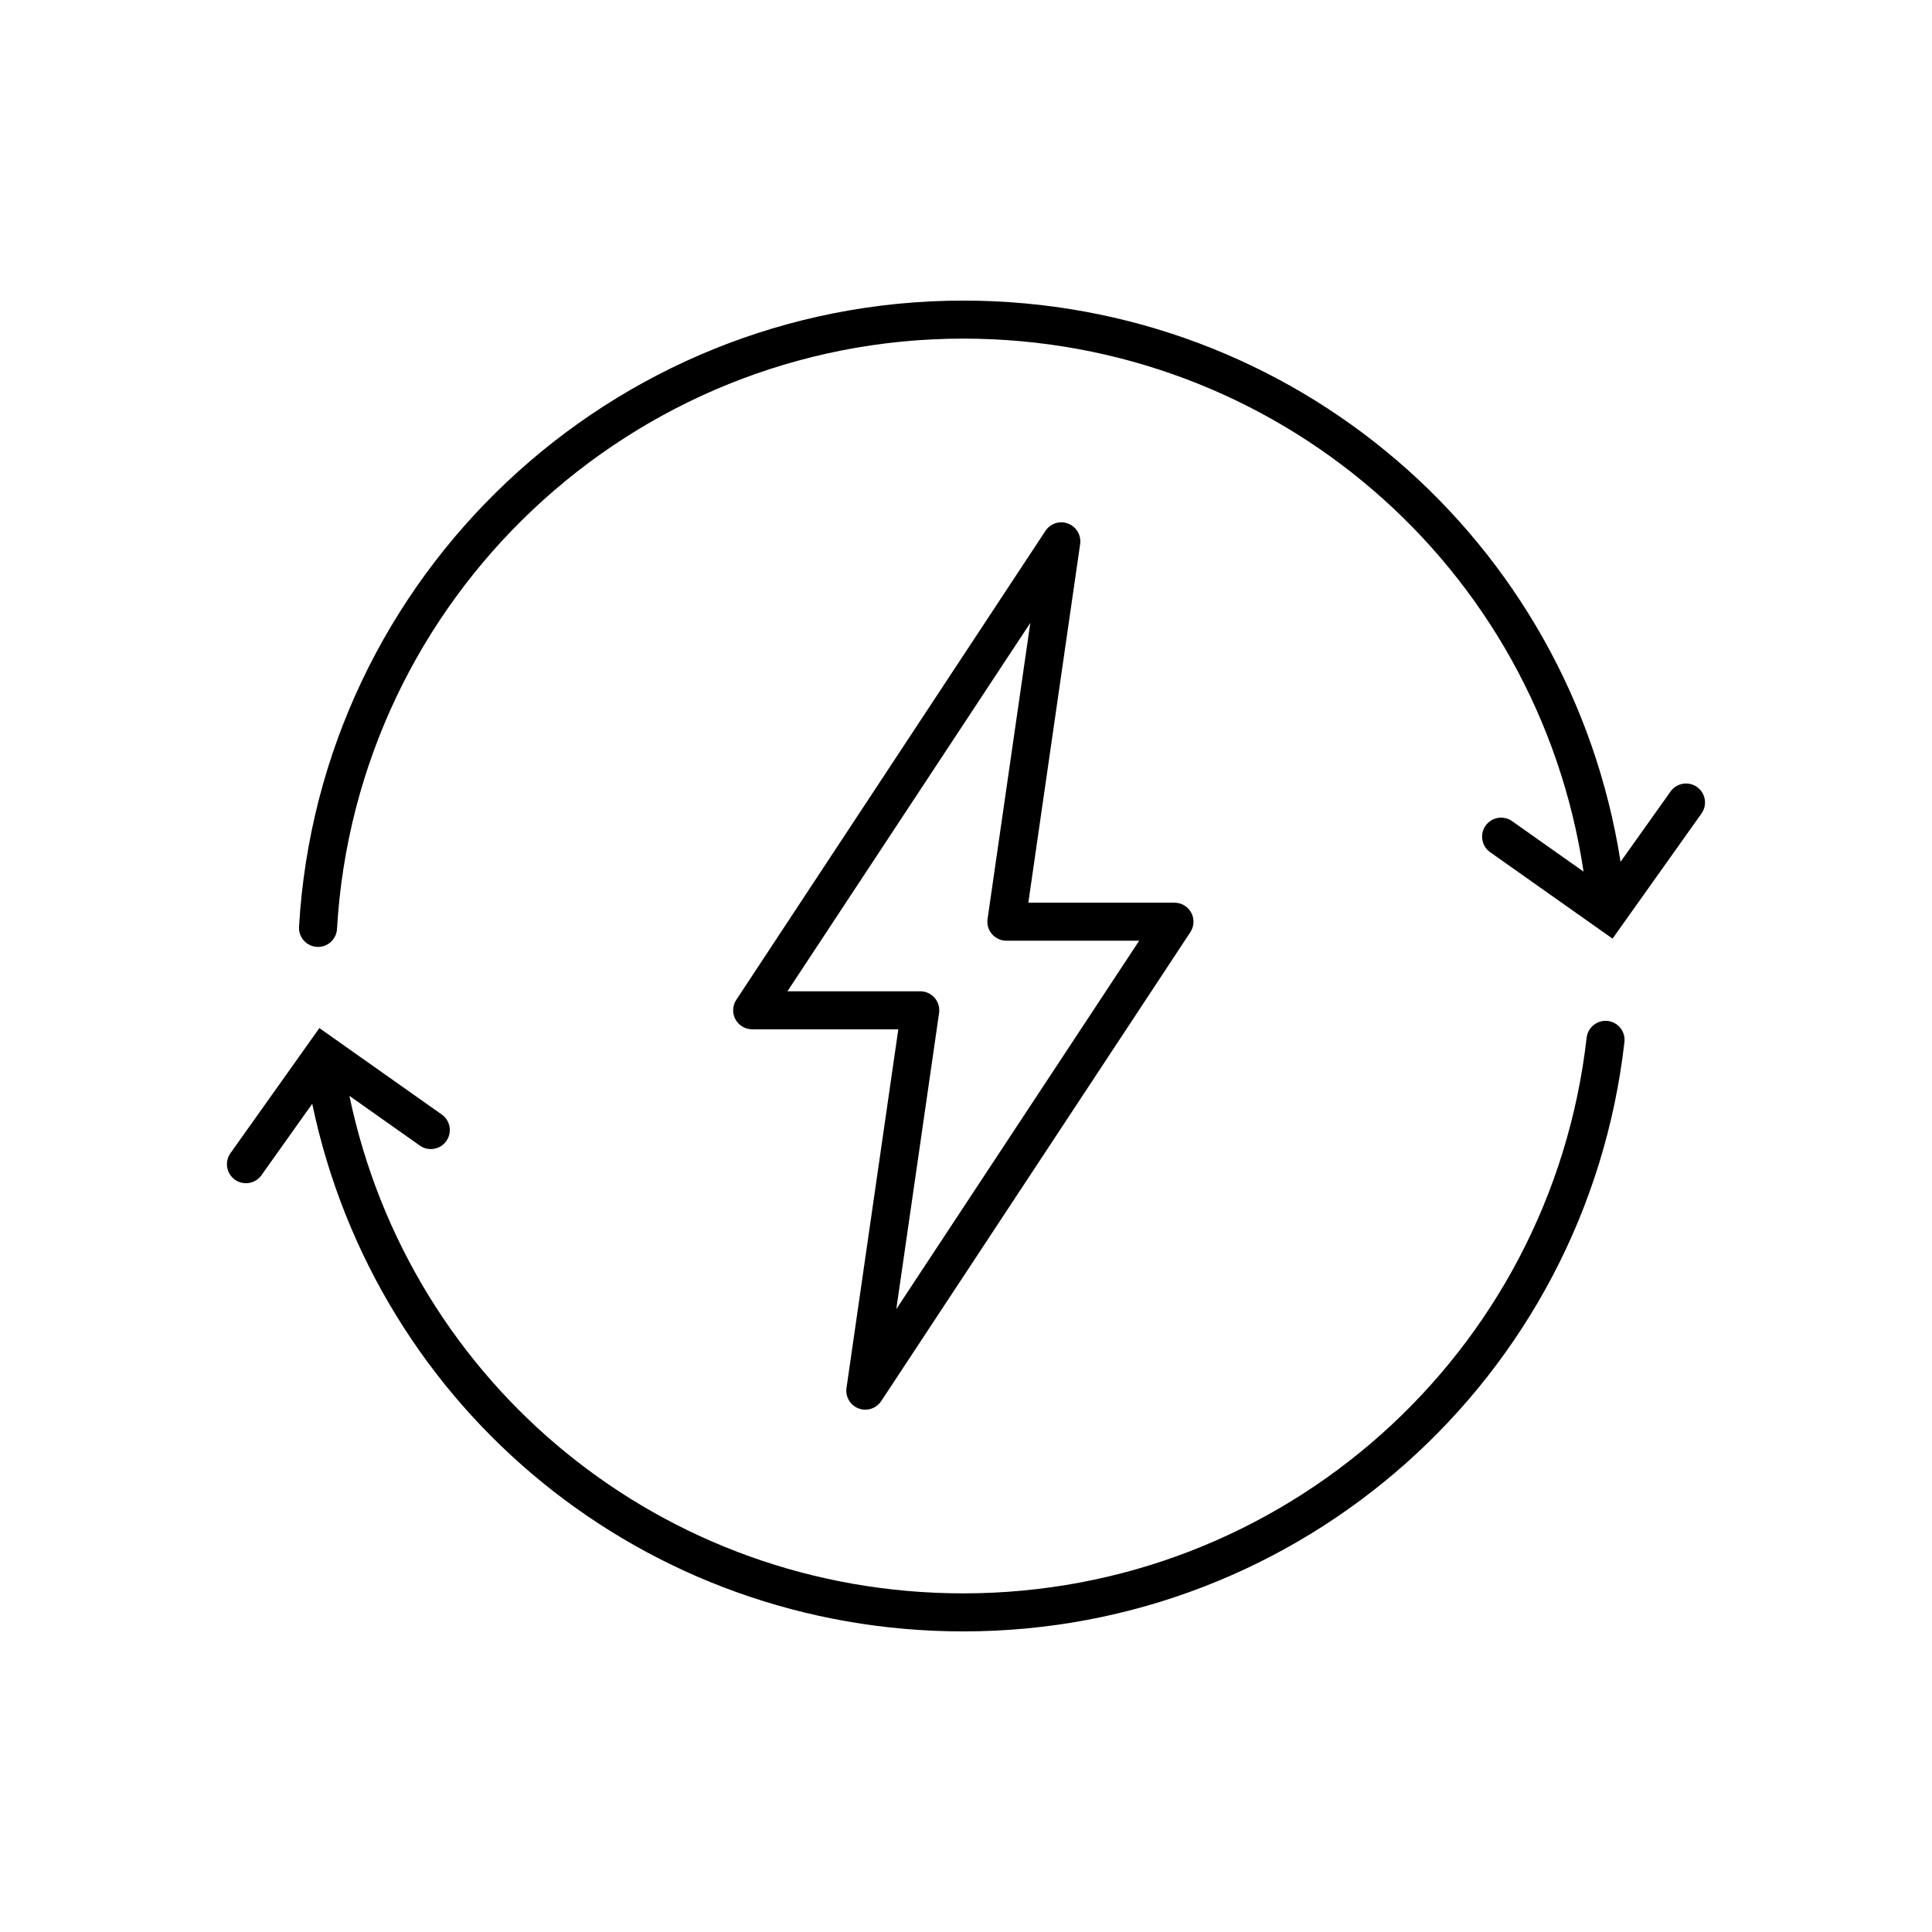
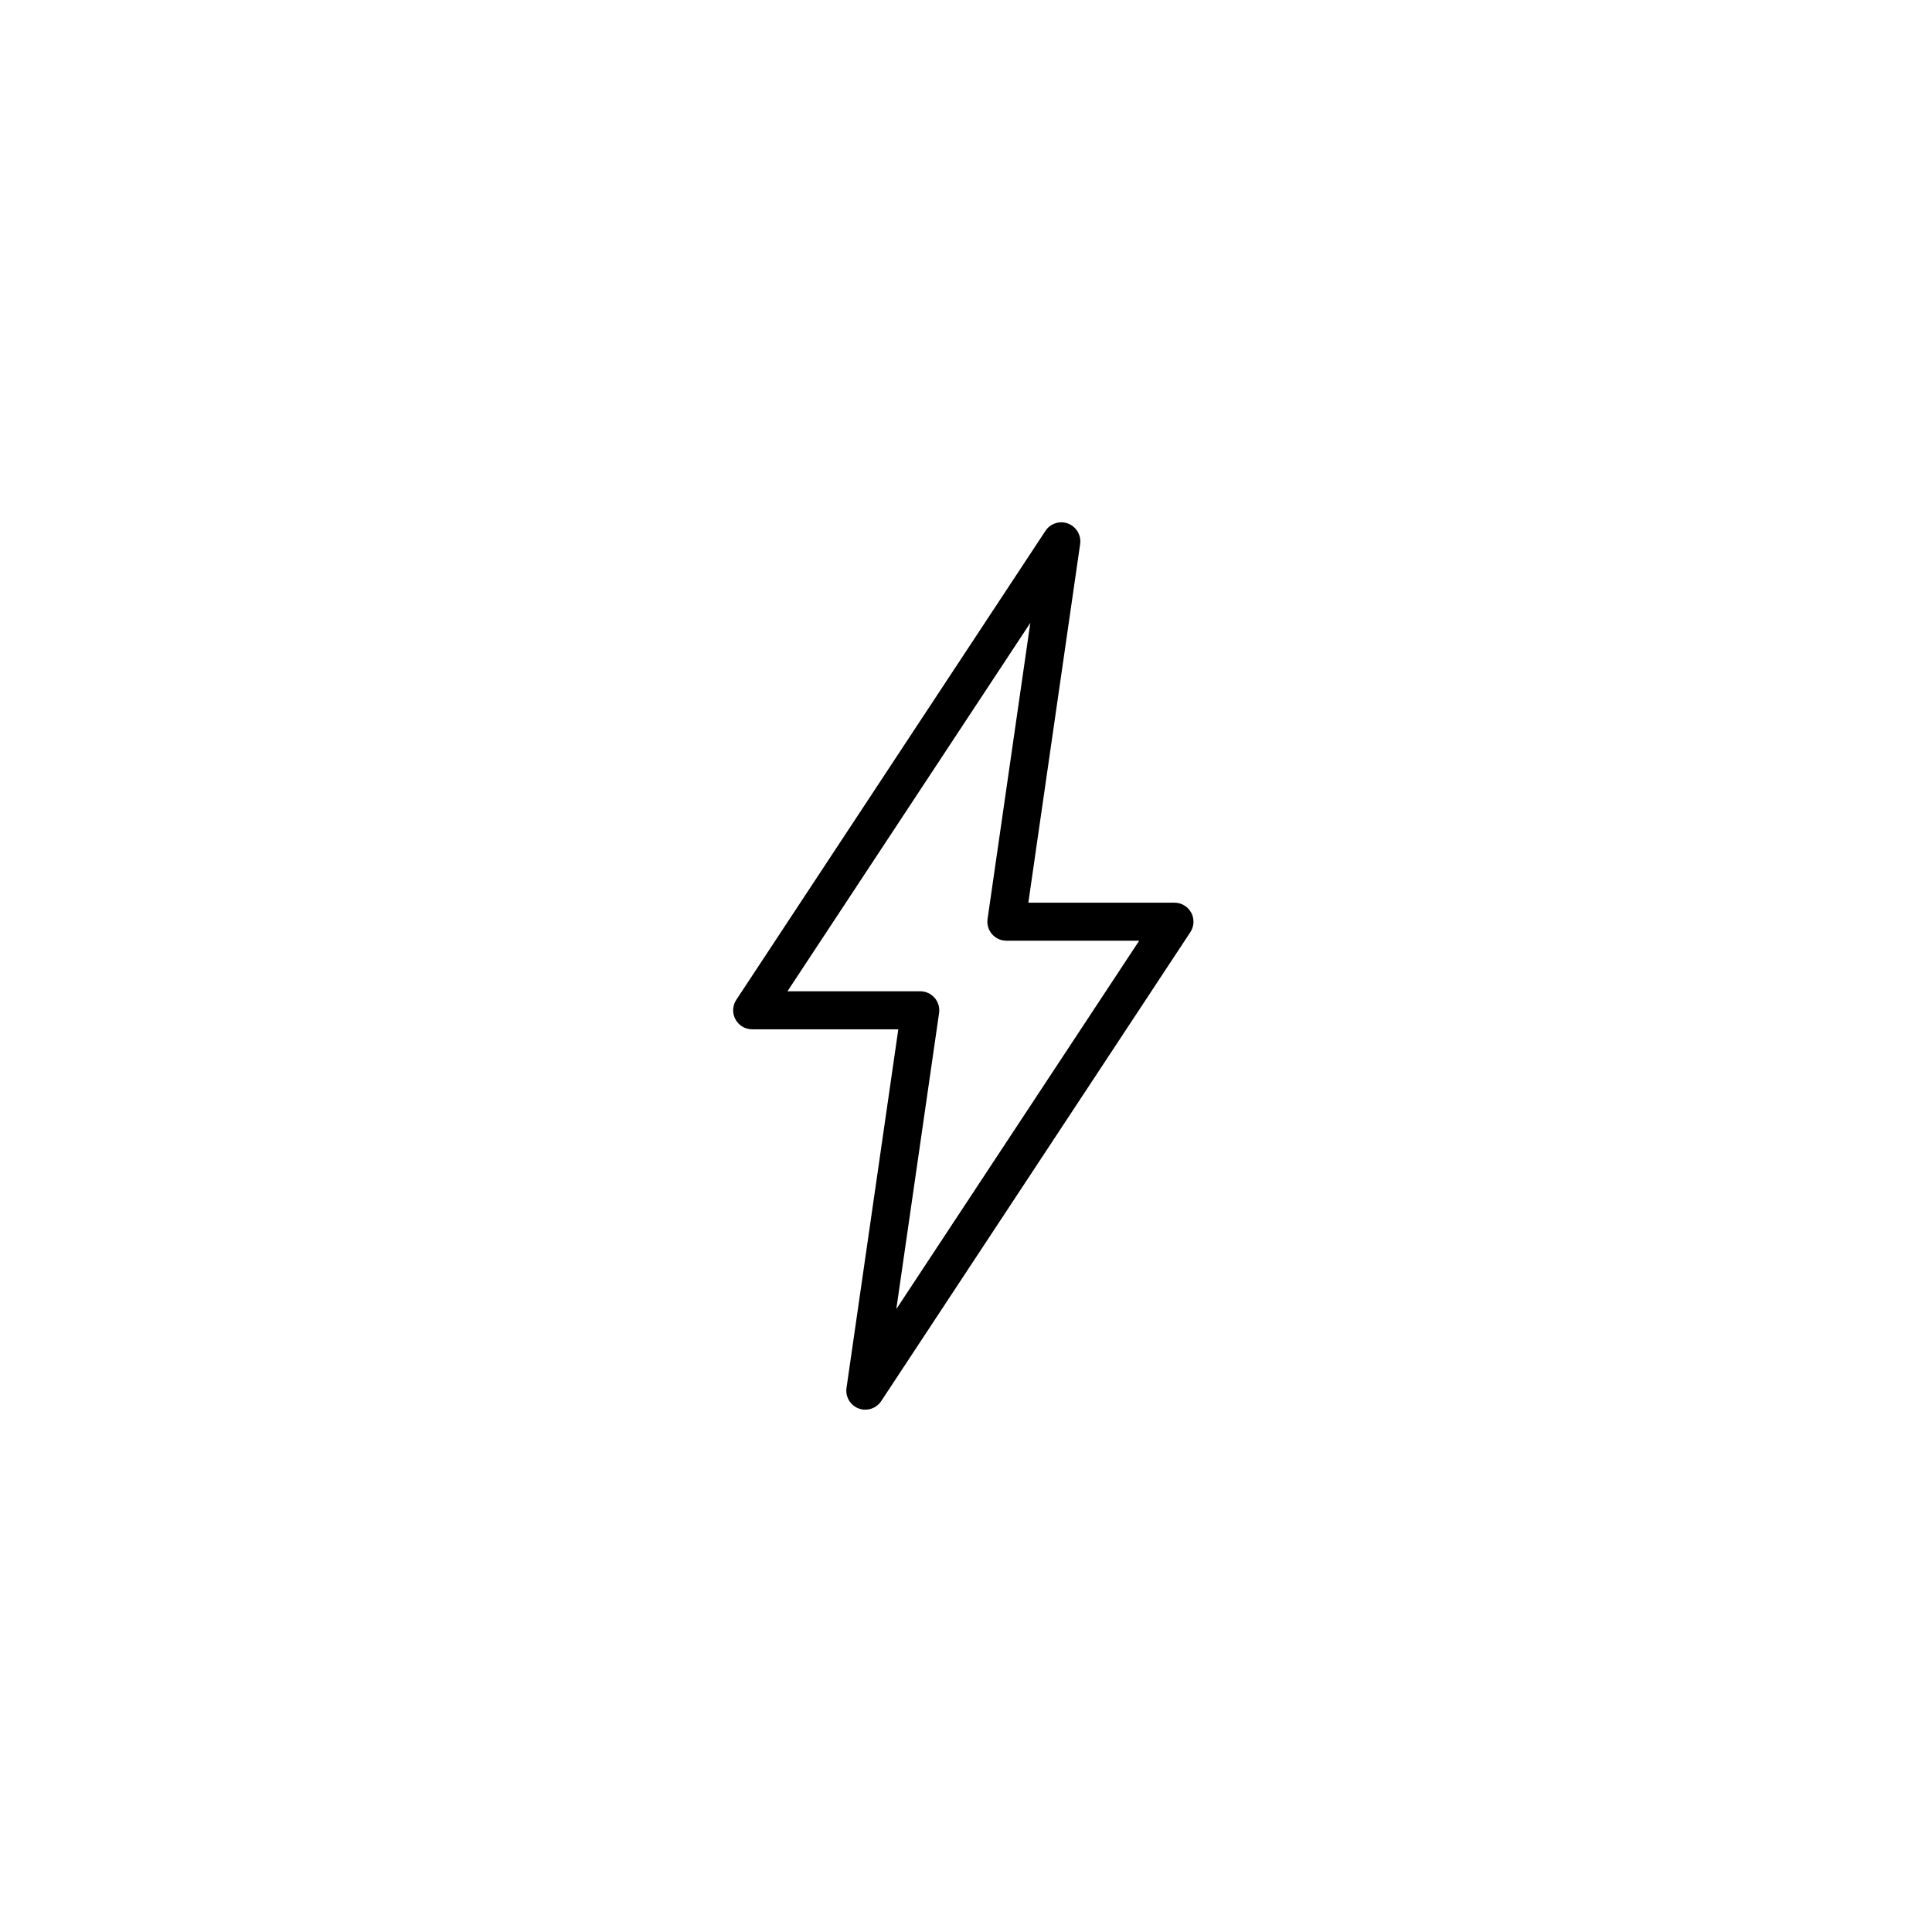
<svg xmlns="http://www.w3.org/2000/svg" fill="#000000" width="800px" height="800px" version="1.1" viewBox="144 144 512 512">
  <g>
    <path d="m427.05 282.75c-2.203-0.844-4.699-0.035-5.996 1.938l-81.93 124.28c-1.02 1.547-1.105 3.531-0.23 5.16 0.879 1.633 2.582 2.648 4.434 2.648h38.734l-13.73 95.043c-0.336 2.336 0.992 4.594 3.195 5.43 0.586 0.223 1.191 0.328 1.789 0.328 1.656 0 3.254-0.816 4.211-2.266l81.93-124.28c1.02-1.547 1.105-3.531 0.23-5.16-0.879-1.633-2.582-2.648-4.434-2.648h-38.734l13.73-95.043c0.332-2.332-0.996-4.59-3.199-5.43zm-21.336 104.79c-0.211 1.445 0.223 2.914 1.18 4.019 0.957 1.105 2.348 1.738 3.809 1.738h35.195l-64.367 97.633 11.336-78.473c0.211-1.445-0.223-2.914-1.18-4.019s-2.348-1.738-3.809-1.738h-35.195l64.363-97.633z" />
-     <path d="m570.05 414.56c-2.727-0.301-5.258 1.672-5.574 4.438-9.551 83.953-80.562 147.26-165.19 147.26-79.34 0-146.62-55.016-162.69-131.85l18.668 13.184c2.277 1.605 5.418 1.066 7.023-1.211 1.605-2.269 1.062-5.414-1.207-7.019l-32.438-22.91-23.57 33.156c-1.613 2.269-1.082 5.414 1.188 7.027 0.887 0.629 1.906 0.934 2.914 0.934 1.578 0 3.129-0.738 4.109-2.117l13.461-18.934c17.062 81.477 88.41 139.82 172.55 139.82 89.754 0 165.07-67.152 175.2-156.2 0.312-2.766-1.676-5.266-4.438-5.578z" />
-     <path d="m593.74 352.57c-2.269-1.613-5.418-1.078-7.027 1.188l-13.246 18.633c-13.352-85.402-86.684-148.73-174.18-148.73-93.305 0-170.63 72.898-176.04 165.95-0.16 2.777 1.961 5.16 4.738 5.324 0.102 0.004 0.199 0.008 0.297 0.008 2.648 0 4.867-2.07 5.027-4.746 5.094-87.734 77.996-156.46 165.97-156.46 82.848 0 152.23 60.211 164.38 141.25l-18.941-13.379c-2.273-1.602-5.422-1.062-7.023 1.211-1.605 2.269-1.062 5.414 1.207 7.019l32.438 22.91 23.57-33.156c1.617-2.269 1.086-5.414-1.184-7.027z" />
  </g>
</svg>